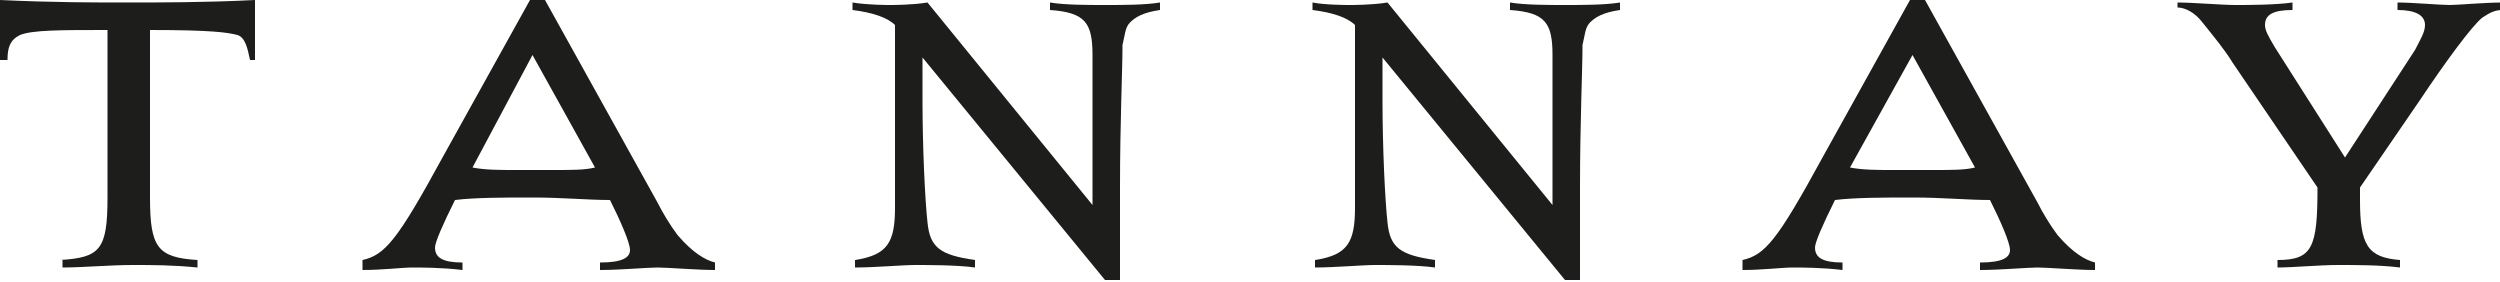
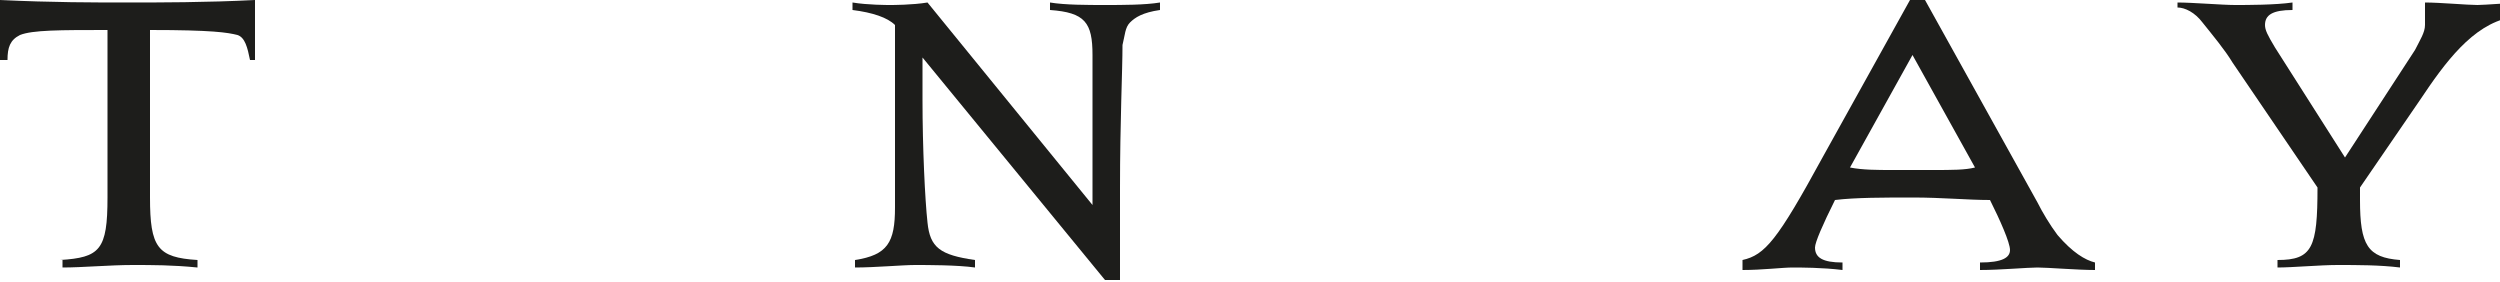
<svg xmlns="http://www.w3.org/2000/svg" version="1.1" id="Components" x="0px" y="0px" viewBox="0 0 100 11.3" style="enable-background:new 0 0 100 11.3;" xml:space="preserve">
  <style type="text/css">
	.st0{fill:#1D1D1B;}
</style>
  <g id="_x37_4251469-18b4-4fa8-8f09-3194dfa94a10_x40_4">
    <path class="st0" d="M2.4,10.4C4,10.3,4.3,10,4.3,7.9V1.2c-1.9,0-3,0-3.5,0.2c-0.4,0.2-0.5,0.5-0.5,1H0c0-0.8,0-1.7,0-2.4   c2.1,0.1,3.8,0.1,5.1,0.1c1.2,0,3.2,0,5.1-0.1c0,0.7,0,1.6,0,2.4H10c-0.1-0.5-0.2-0.9-0.5-1C9.1,1.3,8.5,1.2,6,1.2v6.7   c0,2,0.3,2.4,1.9,2.5v0.3c-1-0.1-1.8-0.1-2.6-0.1c-0.9,0-2,0.1-2.8,0.1V10.4z" />
-     <path class="st0" d="M22.1,6.8c0.8,0,1.3,0,1.7-0.1l-2.5-4.5l-2.4,4.5c0.5,0.1,1.1,0.1,1.7,0.1H22.1z M14.5,10.4   c0.9-0.2,1.4-0.8,3.2-4.1L21.2,0h0.6l4.5,8.1c0.2,0.4,0.5,0.9,0.8,1.3c0.6,0.7,1.1,1,1.5,1.1v0.3c-0.7,0-1.9-0.1-2.3-0.1   c-0.4,0-1.5,0.1-2.3,0.1v-0.3c0.9,0,1.2-0.2,1.2-0.5c0-0.3-0.4-1.2-0.8-2c-0.9,0-1.9-0.1-3.1-0.1c-1.1,0-2.3,0-3.1,0.1   c-0.5,1-0.8,1.7-0.8,1.9c0,0.4,0.3,0.6,1.1,0.6v0.3c-0.8-0.1-1.7-0.1-2-0.1c-0.4,0-1.2,0.1-2,0.1V10.4z" />
    <path class="st0" d="M36.9,2.3V4c0,1.9,0.1,4,0.2,4.9c0.1,1,0.5,1.3,1.9,1.5v0.3c-0.7-0.1-1.9-0.1-2.4-0.1c-0.5,0-1.6,0.1-2.4,0.1   v-0.3c1.3-0.2,1.6-0.7,1.6-2.1V1c-0.3-0.3-0.9-0.5-1.7-0.6V0.1c0.6,0.1,1.4,0.1,1.5,0.1c0.1,0,0.9,0,1.5-0.1l6.6,8.1   c0-1.4,0-4.7,0-6c0-1.3-0.3-1.7-1.7-1.8V0.1c0.6,0.1,1.5,0.1,2.2,0.1c0.7,0,1.6,0,2.2-0.1v0.3c-0.7,0.1-1,0.3-1.2,0.5   c-0.2,0.2-0.2,0.5-0.3,0.9c0,1-0.1,3.1-0.1,5.7v3.7h-0.6L36.9,2.3z" />
-     <path class="st0" d="M55.3,2.3V4c0,1.9,0.1,4,0.2,4.9c0.1,1,0.5,1.3,1.9,1.5v0.3c-0.7-0.1-1.9-0.1-2.4-0.1c-0.5,0-1.6,0.1-2.4,0.1   v-0.3c1.3-0.2,1.6-0.7,1.6-2.1V1c-0.3-0.3-0.9-0.5-1.7-0.6V0.1C53,0.2,53.9,0.2,54,0.2c0.1,0,0.9,0,1.5-0.1l6.6,8.1   c0-1.4,0-4.7,0-6c0-1.3-0.3-1.7-1.7-1.8V0.1c0.6,0.1,1.5,0.1,2.2,0.1c0.7,0,1.6,0,2.2-0.1v0.3c-0.7,0.1-1,0.3-1.2,0.5   c-0.2,0.2-0.2,0.5-0.3,0.9c0,1-0.1,3.1-0.1,5.7v3.7h-0.6L55.3,2.3z" />
    <path class="st0" d="M77.3,6.8c0.8,0,1.3,0,1.7-0.1l-2.5-4.5L74,6.7c0.5,0.1,1.1,0.1,1.7,0.1H77.3z M69.7,10.4   c0.9-0.2,1.4-0.8,3.2-4.1L76.4,0H77l4.5,8.1C81.7,8.5,82,9,82.3,9.4c0.6,0.7,1.1,1,1.5,1.1v0.3c-0.7,0-1.9-0.1-2.3-0.1   c-0.4,0-1.5,0.1-2.3,0.1v-0.3c0.9,0,1.2-0.2,1.2-0.5c0-0.3-0.4-1.2-0.8-2c-0.9,0-1.9-0.1-3.1-0.1c-1.1,0-2.3,0-3.1,0.1   c-0.5,1-0.8,1.7-0.8,1.9c0,0.4,0.3,0.6,1.1,0.6v0.3c-0.8-0.1-1.7-0.1-2-0.1c-0.4,0-1.2,0.1-2,0.1V10.4z" />
-     <path class="st0" d="M91.1,10.4c1.4,0,1.6-0.5,1.6-2.9l-3.4-5c-0.3-0.5-0.8-1.1-1.2-1.6c-0.3-0.4-0.7-0.6-1-0.6V0.1   c0.6,0,1.8,0.1,2.3,0.1c0.5,0,1.6,0,2.3-0.1v0.3c-0.8,0-1.1,0.2-1.1,0.6c0,0.2,0.1,0.4,0.4,0.9l2.8,4.4L96.6,2   C96.8,1.6,97,1.3,97,1c0-0.4-0.4-0.6-1.1-0.6V0.1c0.6,0,1.7,0.1,2.1,0.1c0.3,0,1.4-0.1,2.1-0.1v0.3c-0.3,0-0.5,0.1-0.8,0.3   C98.9,1,97.8,2.5,96.8,4l-2.4,3.5v0.5c0,1.8,0.3,2.3,1.6,2.4v0.3c-0.8-0.1-1.7-0.1-2.5-0.1c-0.7,0-1.8,0.1-2.4,0.1V10.4z" />
+     <path class="st0" d="M91.1,10.4c1.4,0,1.6-0.5,1.6-2.9l-3.4-5c-0.3-0.5-0.8-1.1-1.2-1.6c-0.3-0.4-0.7-0.6-1-0.6V0.1   c0.6,0,1.8,0.1,2.3,0.1c0.5,0,1.6,0,2.3-0.1v0.3c-0.8,0-1.1,0.2-1.1,0.6c0,0.2,0.1,0.4,0.4,0.9l2.8,4.4L96.6,2   C96.8,1.6,97,1.3,97,1V0.1c0.6,0,1.7,0.1,2.1,0.1c0.3,0,1.4-0.1,2.1-0.1v0.3c-0.3,0-0.5,0.1-0.8,0.3   C98.9,1,97.8,2.5,96.8,4l-2.4,3.5v0.5c0,1.8,0.3,2.3,1.6,2.4v0.3c-0.8-0.1-1.7-0.1-2.5-0.1c-0.7,0-1.8,0.1-2.4,0.1V10.4z" />
  </g>
</svg>